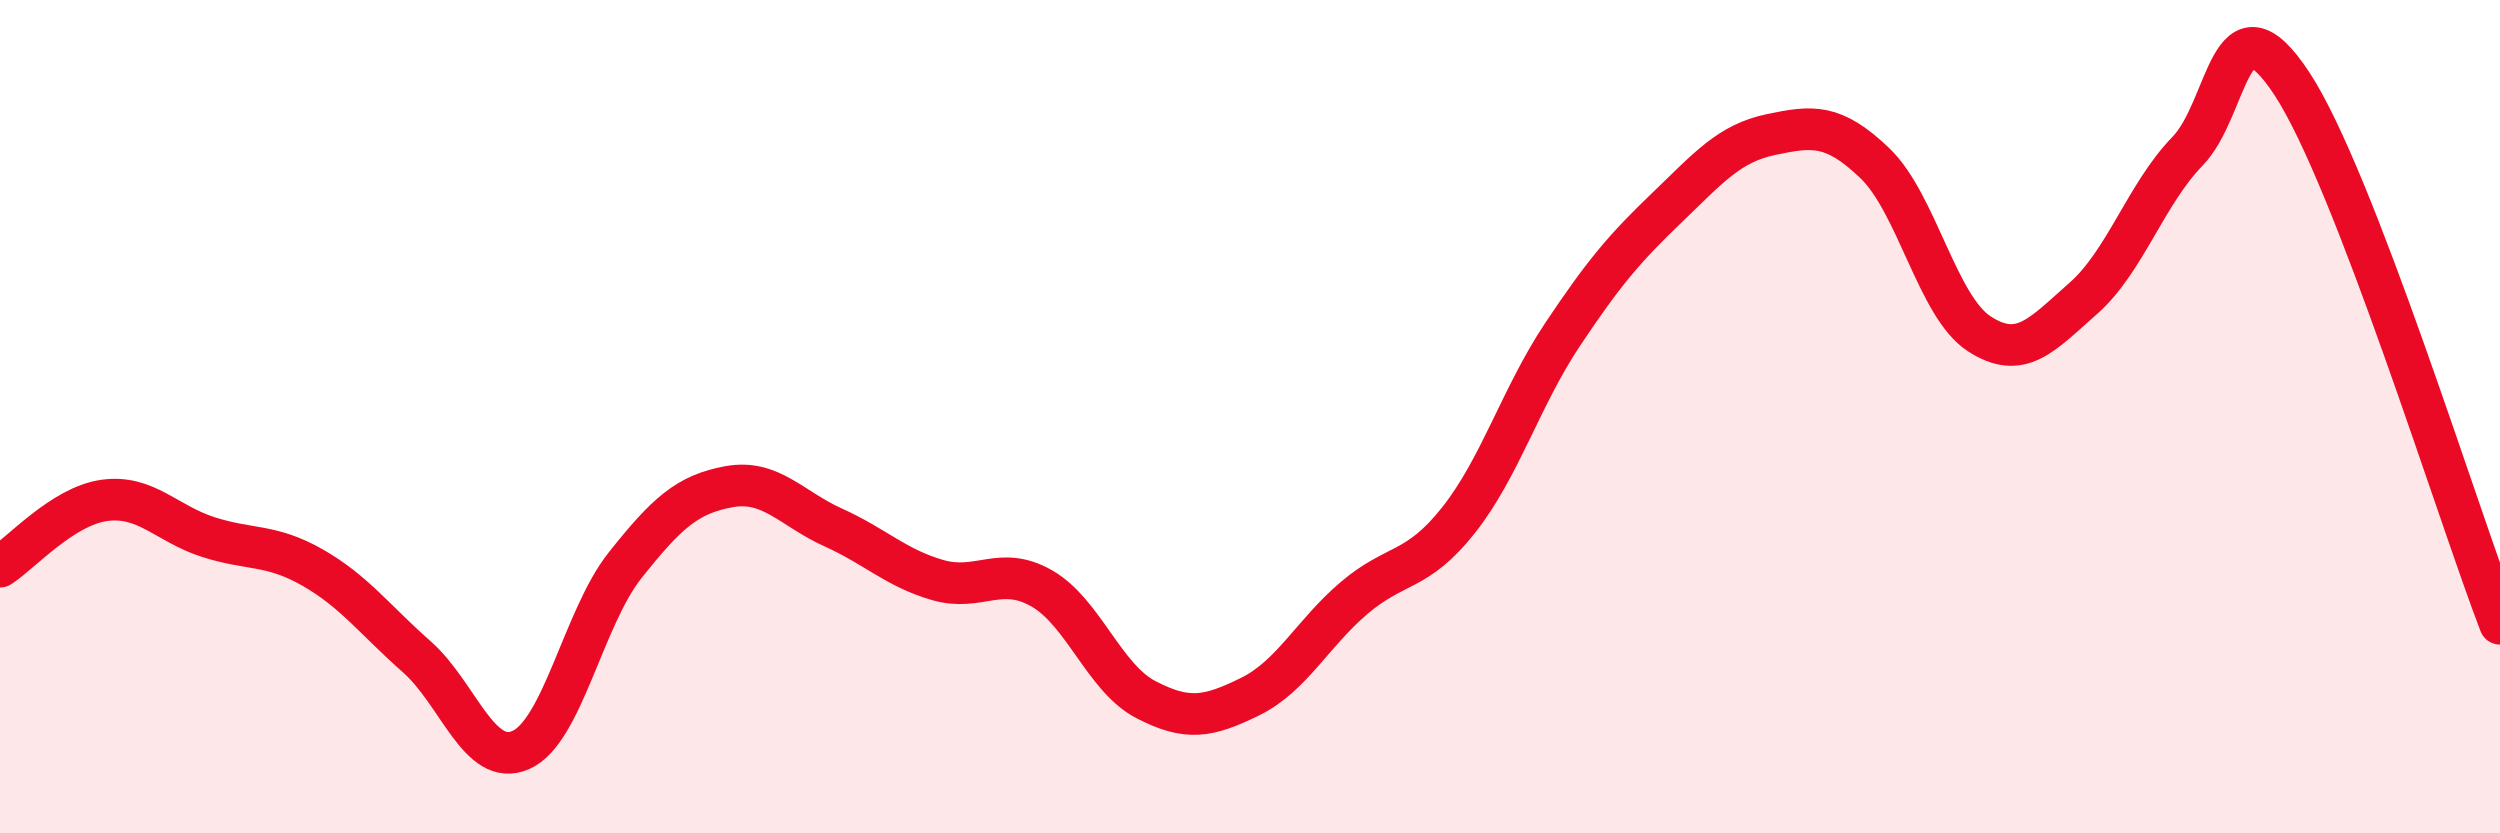
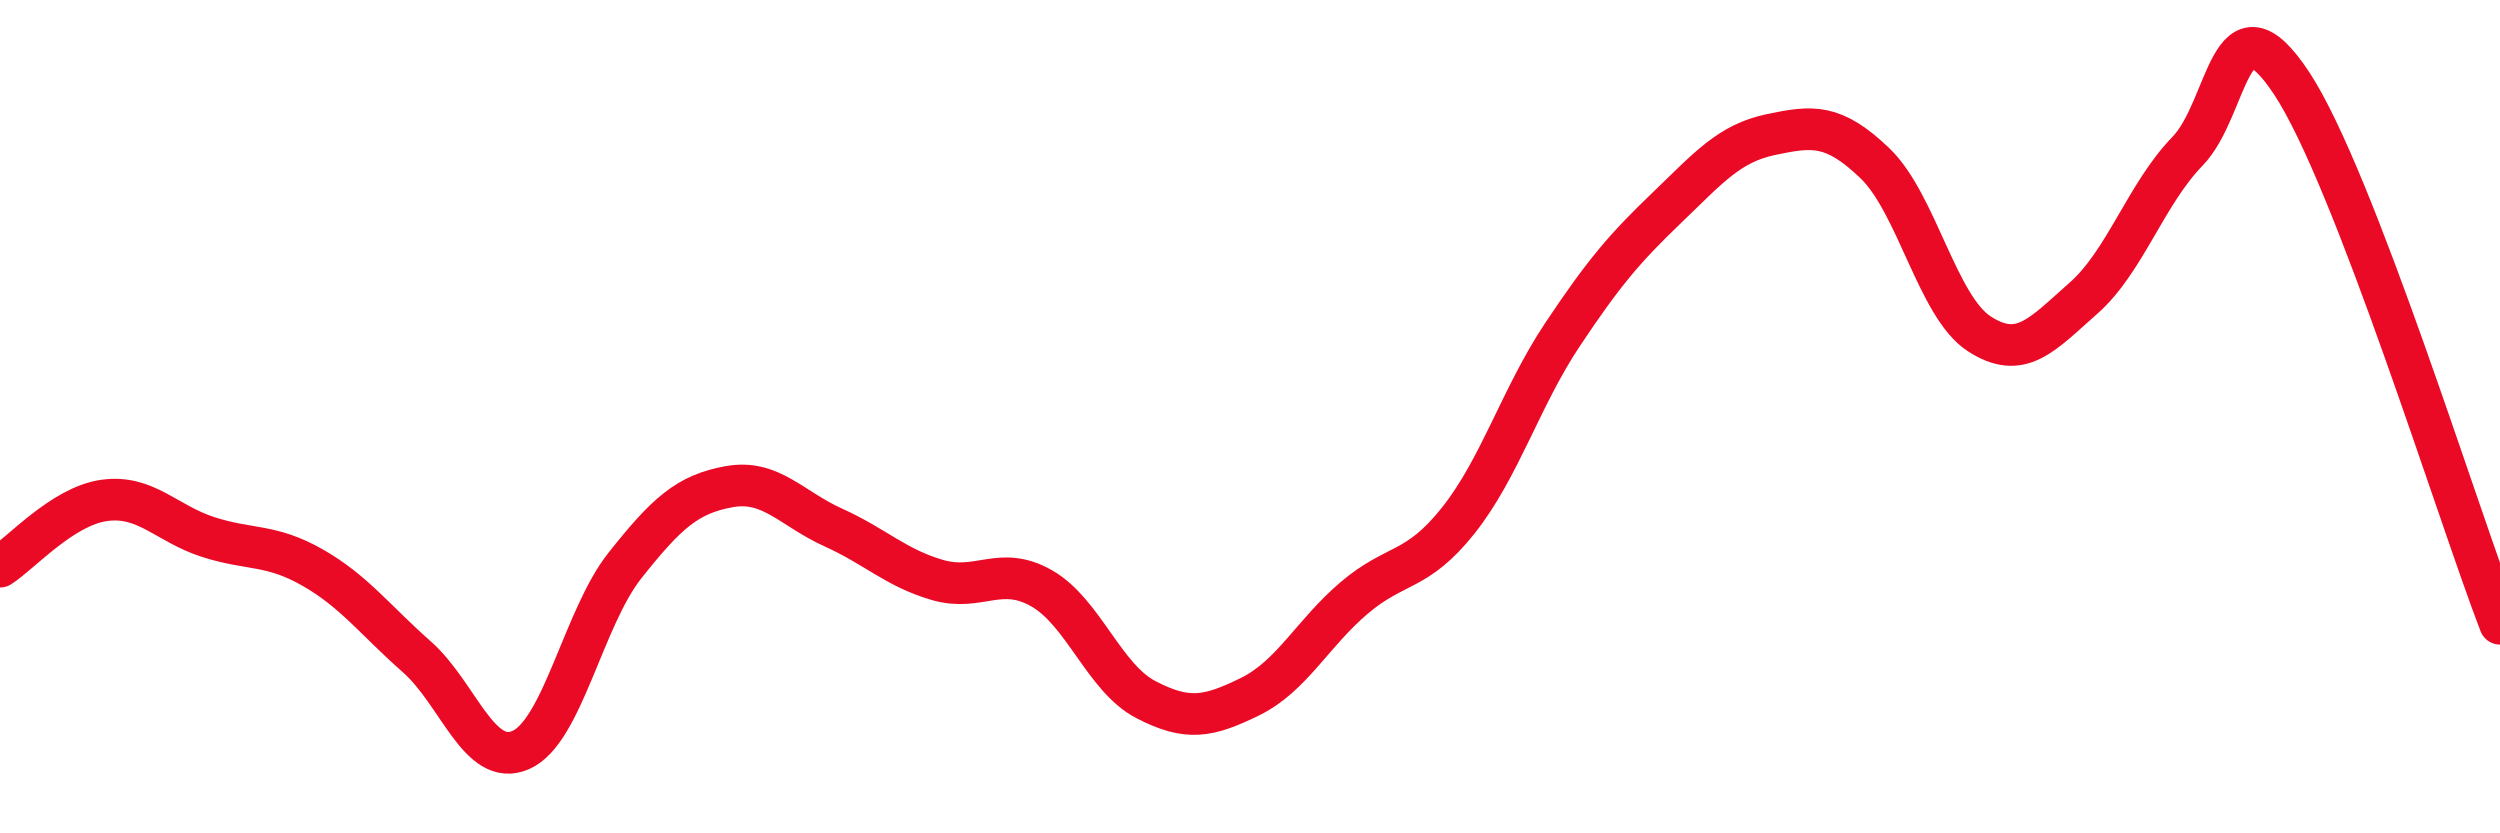
<svg xmlns="http://www.w3.org/2000/svg" width="60" height="20" viewBox="0 0 60 20">
-   <path d="M 0,13.6 C 0.5,13.28 1.5,12.15 2.5,12.01 C 3.5,11.87 4,12.57 5,12.89 C 6,13.21 6.5,13.05 7.5,13.62 C 8.5,14.19 9,14.88 10,15.76 C 11,16.64 11.5,18.44 12.5,18 C 13.5,17.56 14,14.83 15,13.57 C 16,12.31 16.5,11.86 17.5,11.68 C 18.5,11.5 19,12.21 20,12.66 C 21,13.11 21.5,13.63 22.5,13.92 C 23.5,14.21 24,13.55 25,14.12 C 26,14.69 26.5,16.27 27.5,16.79 C 28.5,17.31 29,17.21 30,16.72 C 31,16.23 31.5,15.2 32.5,14.35 C 33.5,13.5 34,13.75 35,12.49 C 36,11.23 36.5,9.53 37.5,8.03 C 38.5,6.53 39,5.95 40,4.99 C 41,4.03 41.5,3.44 42.5,3.23 C 43.5,3.02 44,2.96 45,3.92 C 46,4.88 46.5,7.36 47.5,8.01 C 48.5,8.66 49,8.04 50,7.16 C 51,6.28 51.5,4.66 52.5,3.63 C 53.5,2.6 53.5,-0.27 55,2 C 56.5,4.27 59,12.38 60,14.97L60 20L0 20Z" fill="#EB0A25" opacity="0.1" stroke-linecap="round" stroke-linejoin="round" />
  <path d="M 0,13.6 C 0.5,13.28 1.5,12.15 2.5,12.01 C 3.5,11.87 4,12.57 5,12.89 C 6,13.21 6.5,13.05 7.5,13.62 C 8.5,14.19 9,14.88 10,15.76 C 11,16.64 11.5,18.44 12.5,18 C 13.5,17.56 14,14.83 15,13.57 C 16,12.31 16.5,11.86 17.5,11.68 C 18.5,11.5 19,12.21 20,12.66 C 21,13.11 21.5,13.63 22.5,13.92 C 23.5,14.21 24,13.55 25,14.12 C 26,14.69 26.5,16.27 27.5,16.79 C 28.5,17.31 29,17.21 30,16.72 C 31,16.23 31.5,15.2 32.5,14.35 C 33.5,13.5 34,13.75 35,12.49 C 36,11.23 36.5,9.53 37.5,8.03 C 38.5,6.53 39,5.95 40,4.99 C 41,4.03 41.5,3.44 42.5,3.23 C 43.5,3.02 44,2.96 45,3.92 C 46,4.88 46.5,7.36 47.5,8.01 C 48.5,8.66 49,8.04 50,7.16 C 51,6.28 51.5,4.66 52.5,3.63 C 53.5,2.6 53.5,-0.27 55,2 C 56.5,4.27 59,12.38 60,14.97" stroke="#EB0A25" stroke-width="1" fill="none" stroke-linecap="round" stroke-linejoin="round" />
</svg>